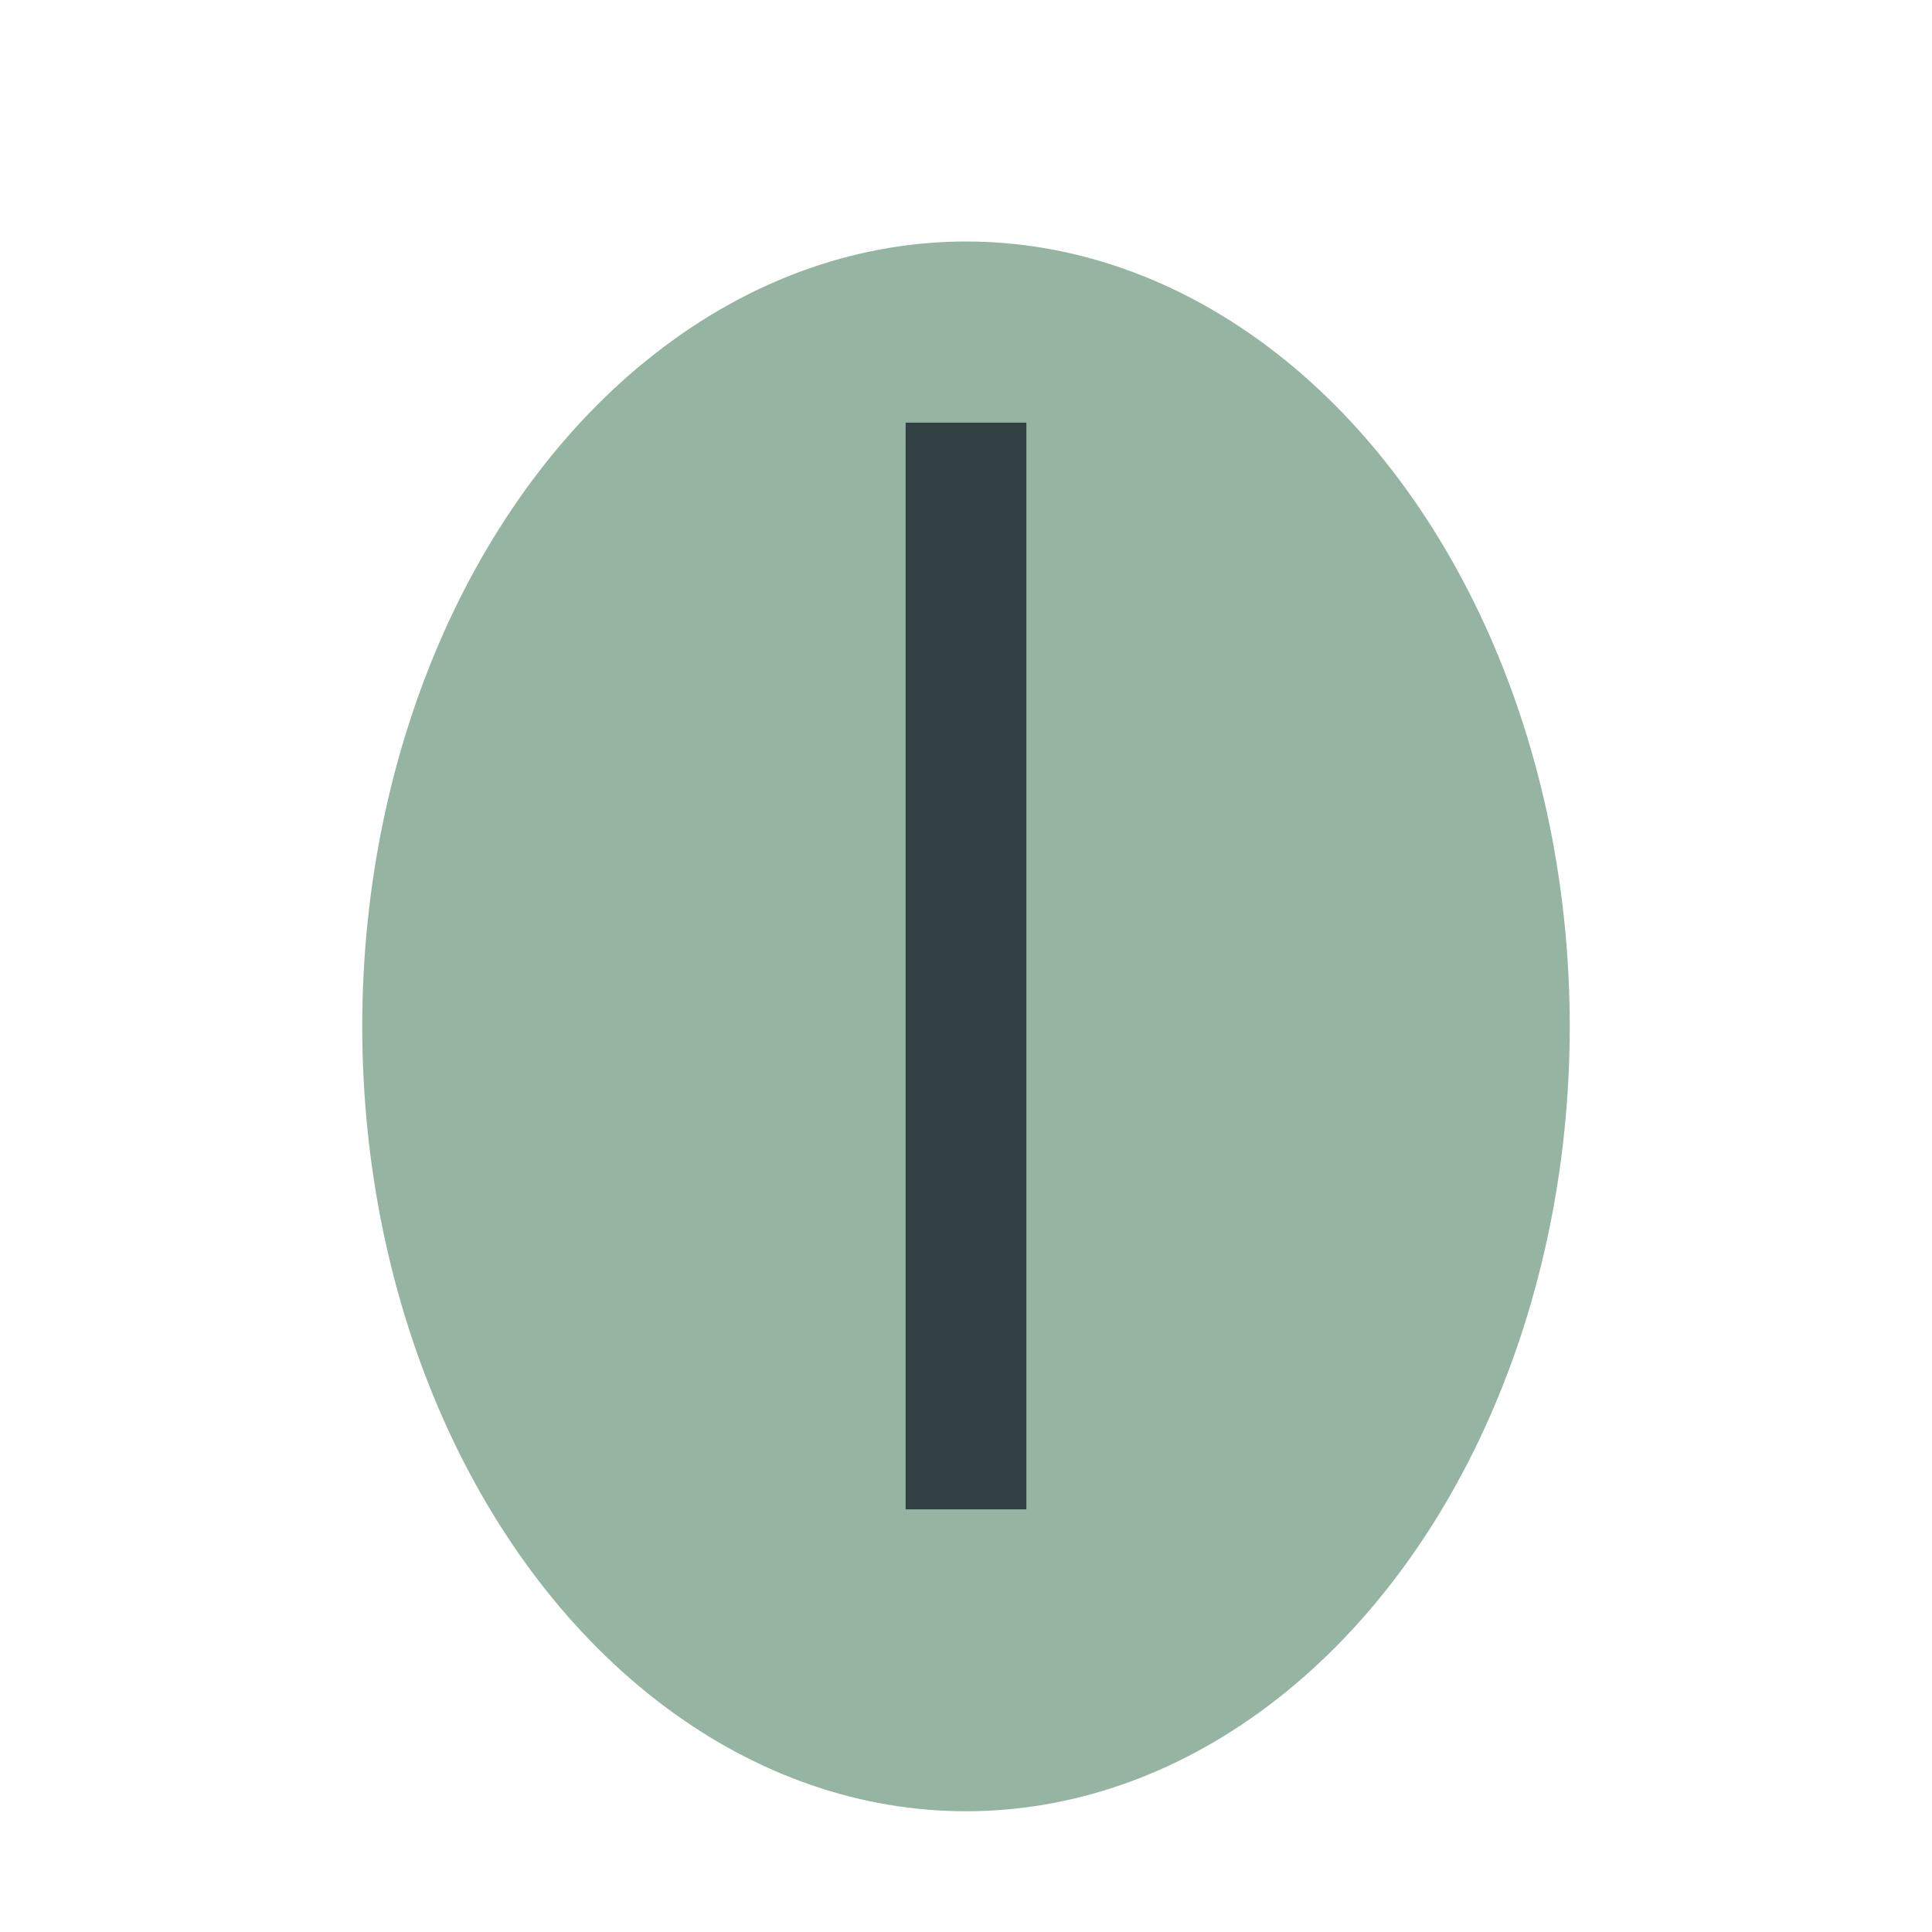
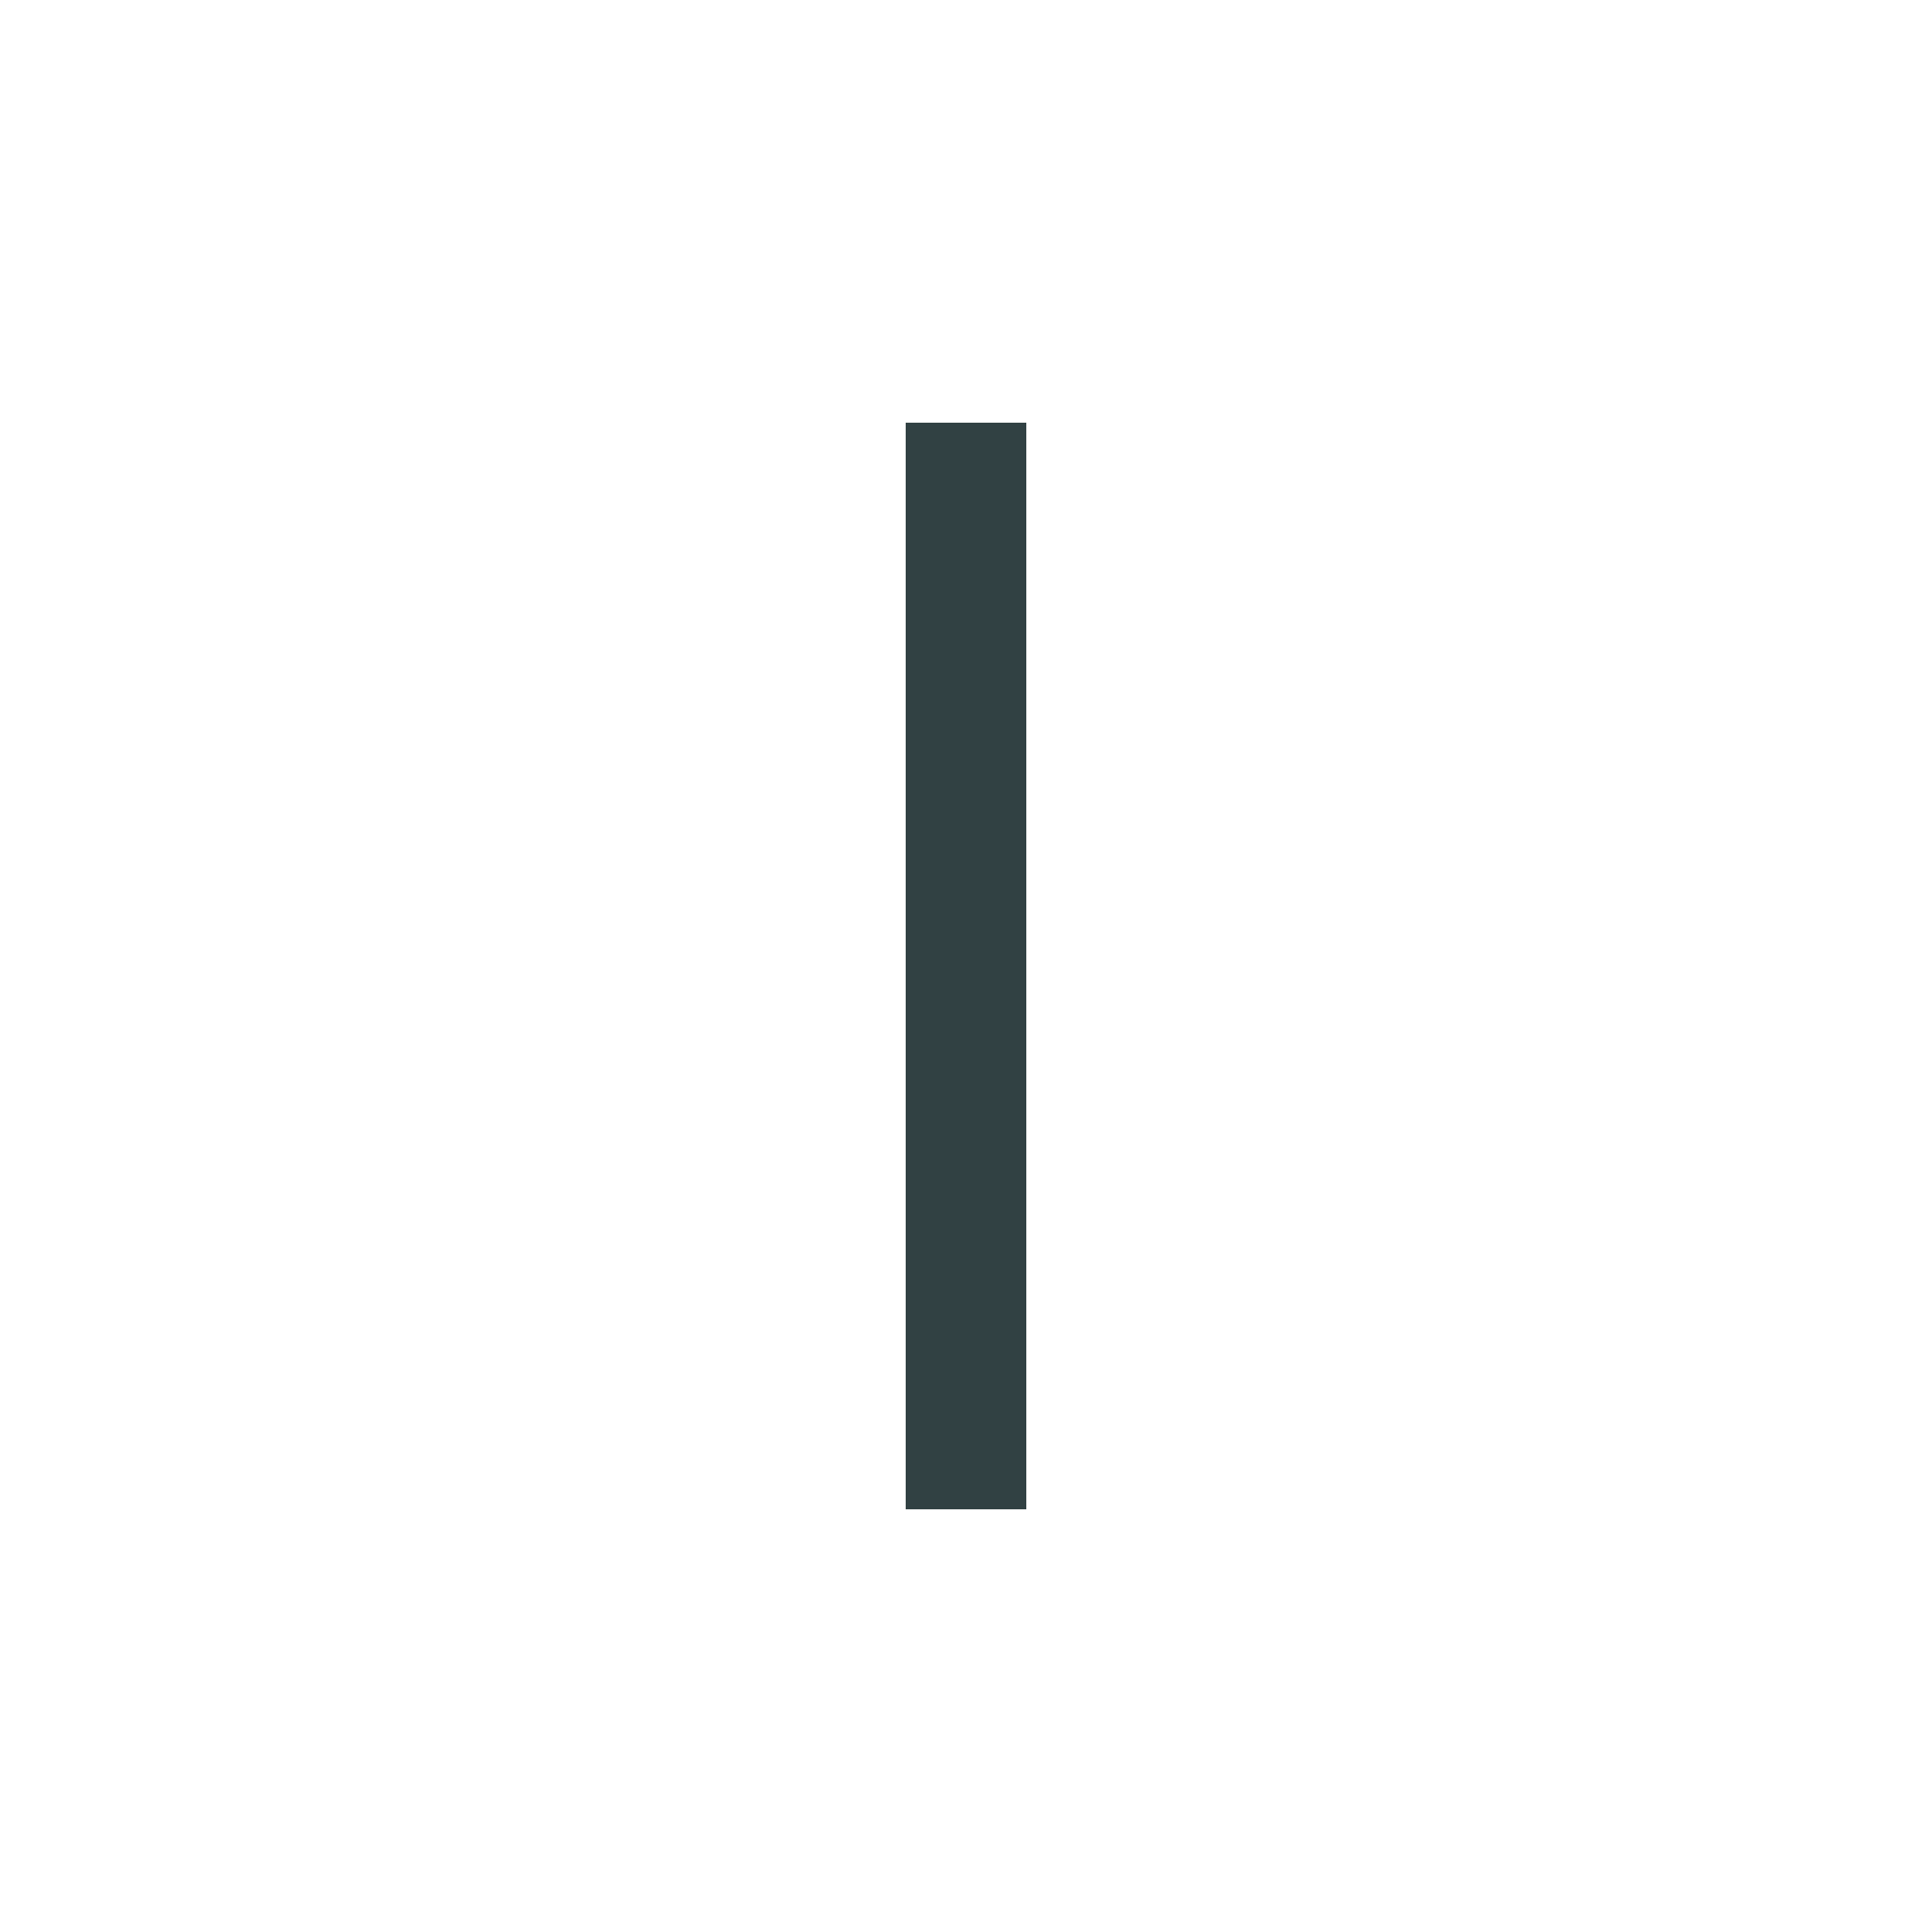
<svg xmlns="http://www.w3.org/2000/svg" width="32" height="32" viewBox="0 0 32 32">
-   <ellipse cx="16" cy="17" rx="10" ry="13" fill="#95B5A2" />
  <path d="M16 25v-18" stroke="#314143" stroke-width="2" />
</svg>